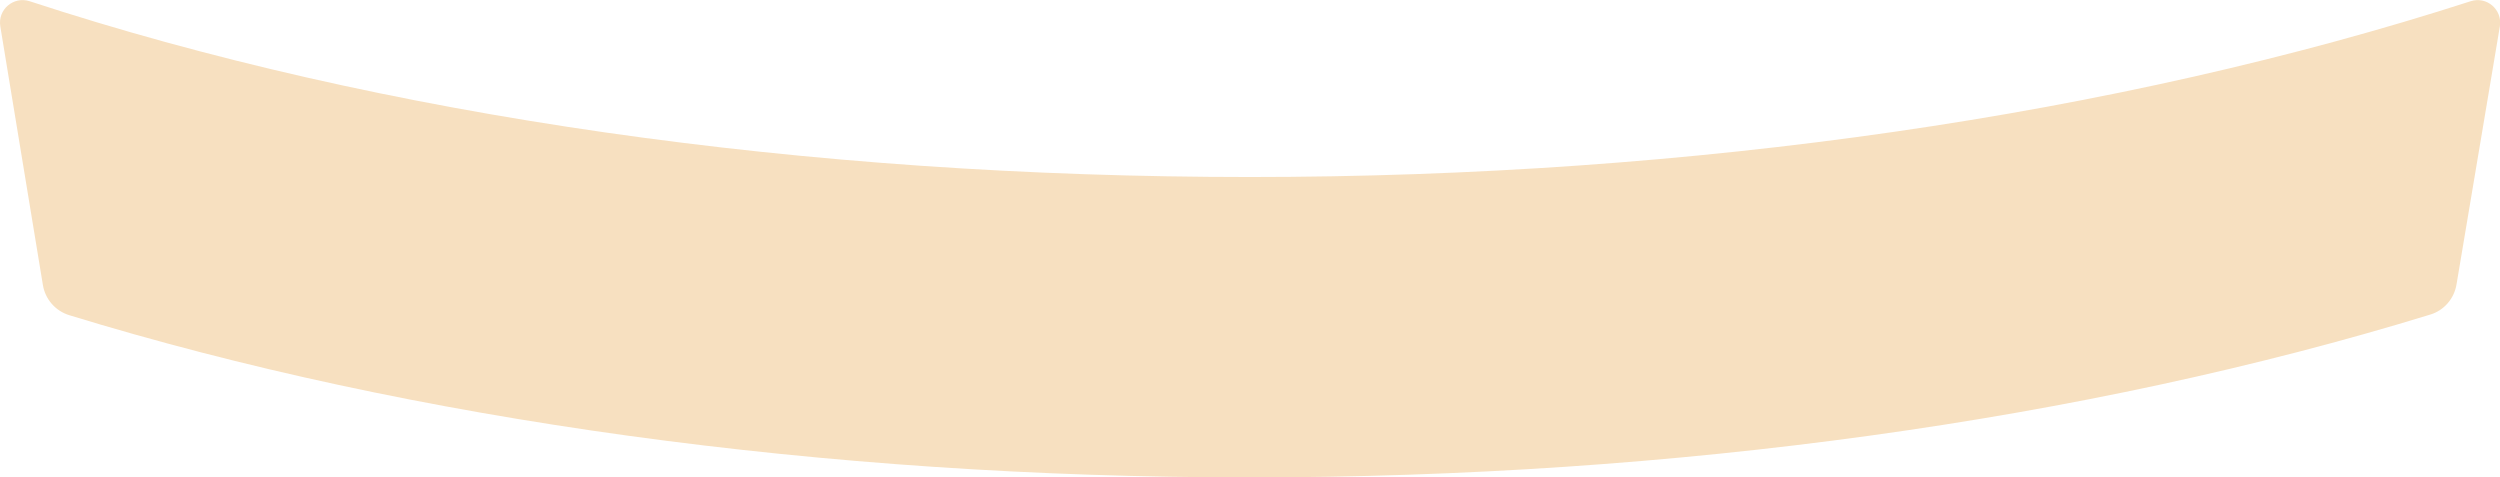
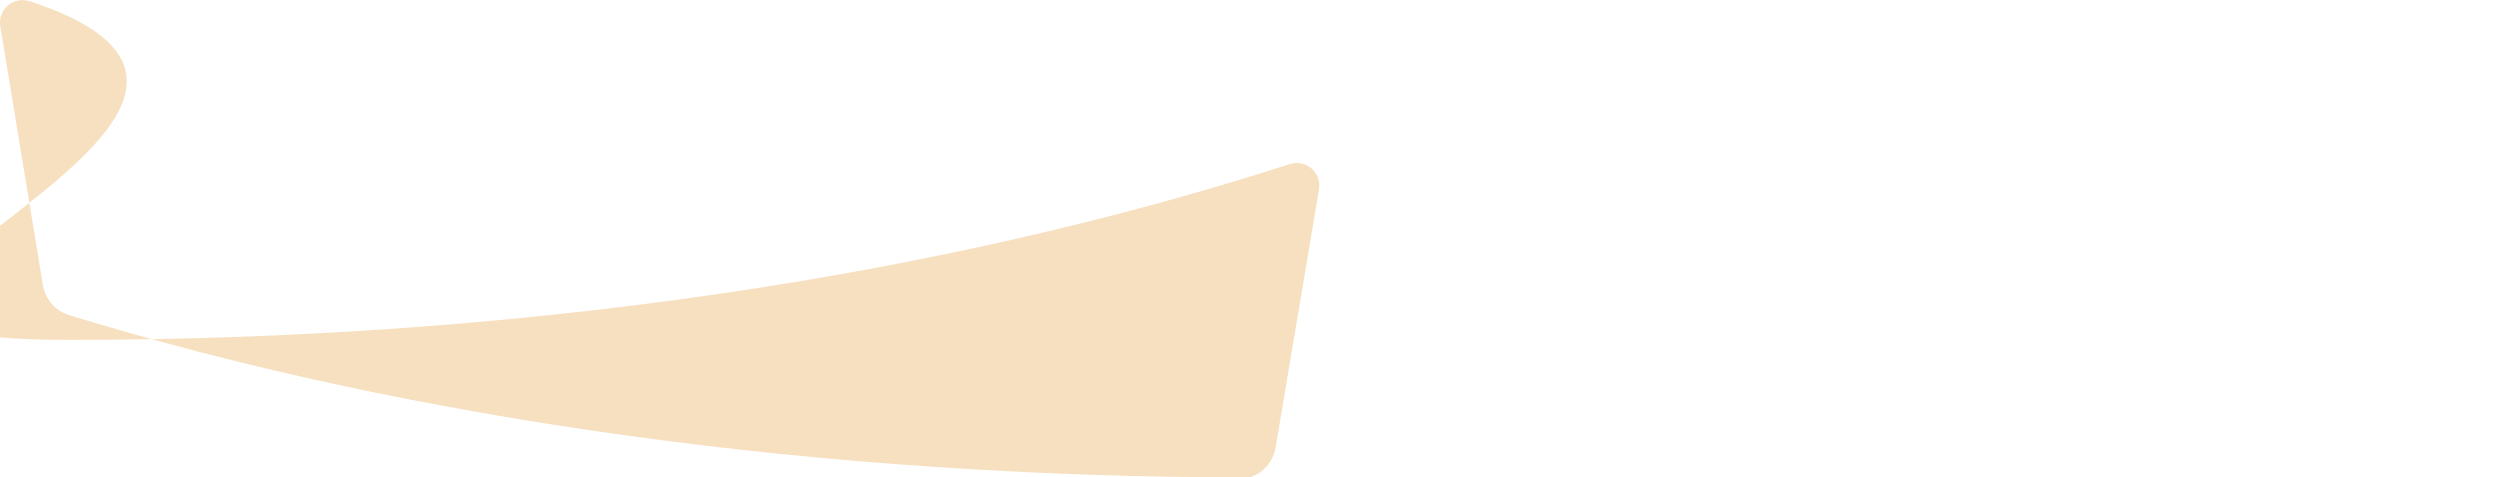
<svg xmlns="http://www.w3.org/2000/svg" id="b" data-name="圖層 2" width="162.7" height="31.07" viewBox="0 0 162.7 31.07">
  <defs>
    <style>
      .d {
        fill: #f7e0c0;
      }
    </style>
  </defs>
  <g id="c" data-name="設計">
-     <path class="d" d="M.02,1.72L2.79,18.54c.15,.93,.81,1.69,1.71,1.97,22.4,6.87,49.18,10.56,76.82,10.56s54.45-3.72,76.85-10.6c.89-.27,1.55-1.04,1.7-1.96l2.82-16.79c.18-1.09-.85-1.98-1.9-1.64-22.97,7.41-50.58,11.44-79.46,11.44S24.91,7.61,1.93,.08C.88-.26-.16,.62,.02,1.72Z" />
+     <path class="d" d="M.02,1.72L2.79,18.54c.15,.93,.81,1.69,1.71,1.97,22.4,6.87,49.18,10.56,76.82,10.56c.89-.27,1.55-1.04,1.7-1.96l2.82-16.79c.18-1.09-.85-1.98-1.9-1.64-22.97,7.41-50.58,11.44-79.46,11.44S24.91,7.61,1.93,.08C.88-.26-.16,.62,.02,1.72Z" />
  </g>
</svg>